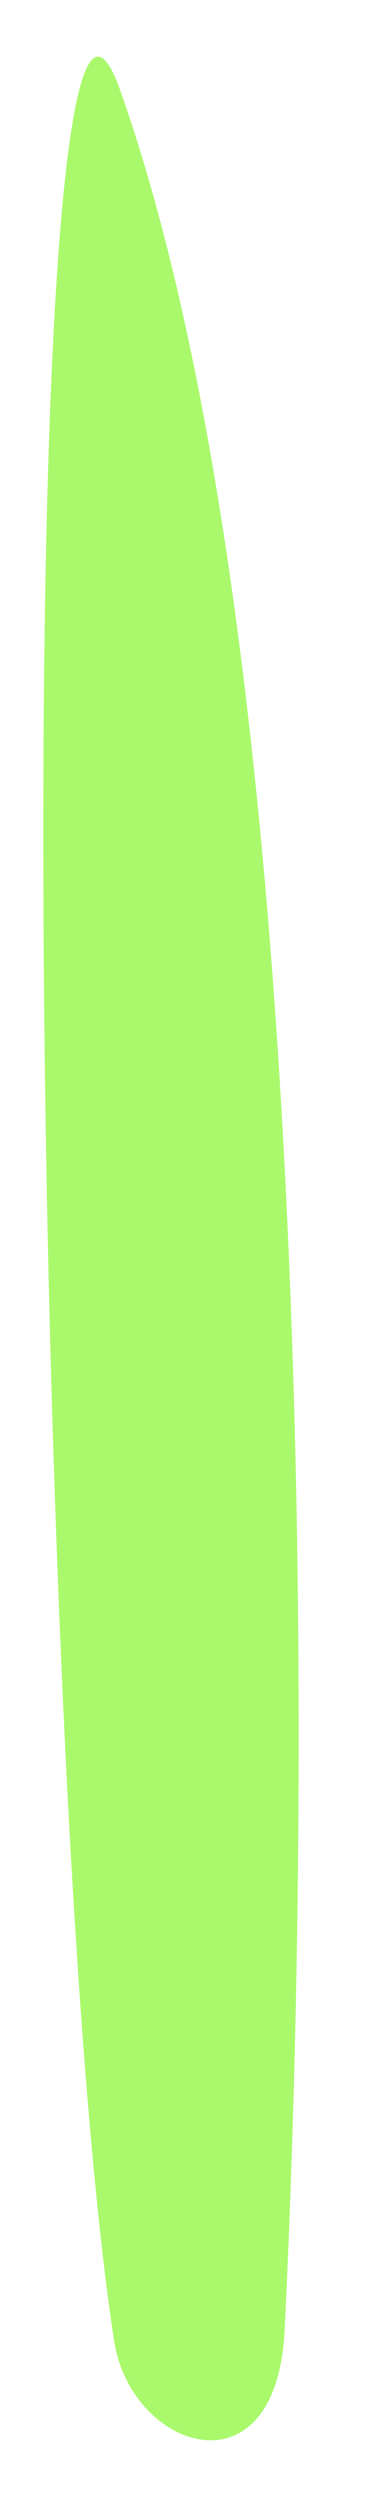
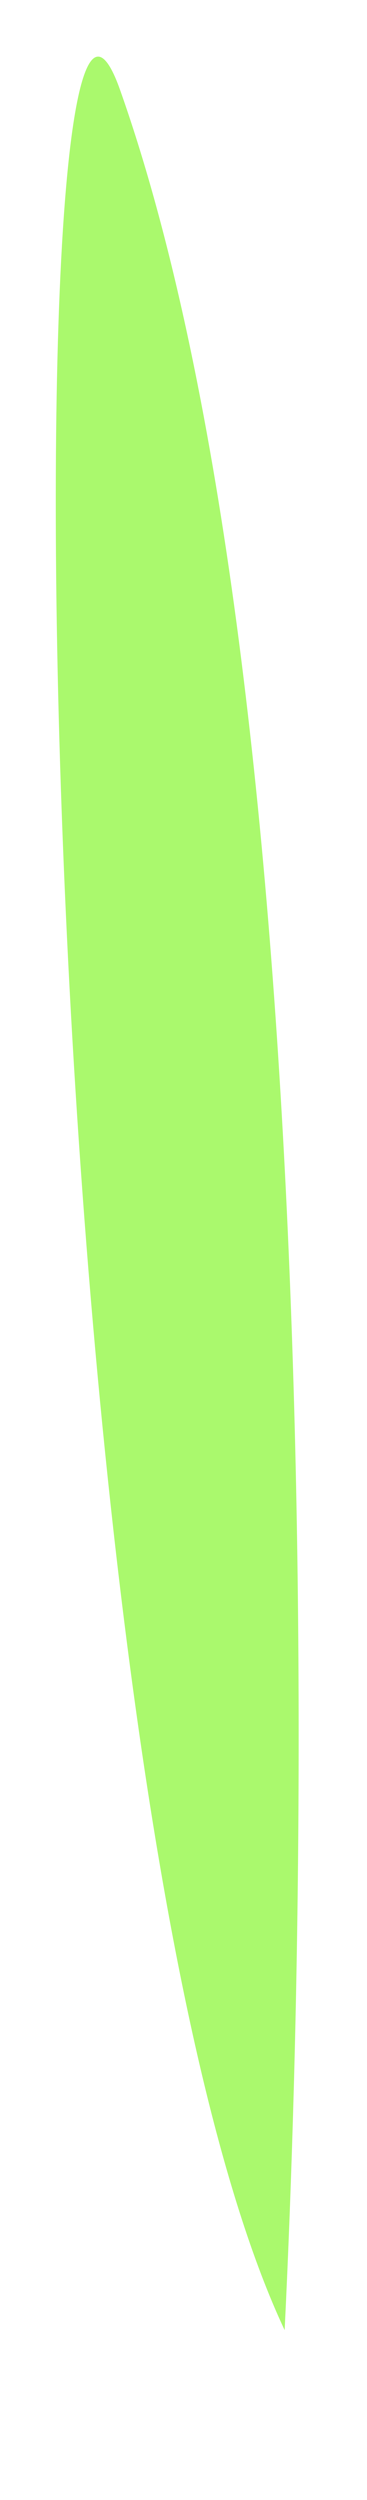
<svg xmlns="http://www.w3.org/2000/svg" width="5" height="34" viewBox="0 0 5 34" fill="none">
-   <path d="M1.637 1.226C4.275 8.678 4.275 23.588 3.878 31.69C3.765 33.993 1.781 33.315 1.555 31.838C0.393 24.285 0.119 -3.076 1.637 1.226Z" fill="#AAF96D" />
+   <path d="M1.637 1.226C4.275 8.678 4.275 23.588 3.878 31.69C0.393 24.285 0.119 -3.076 1.637 1.226Z" fill="#AAF96D" />
</svg>